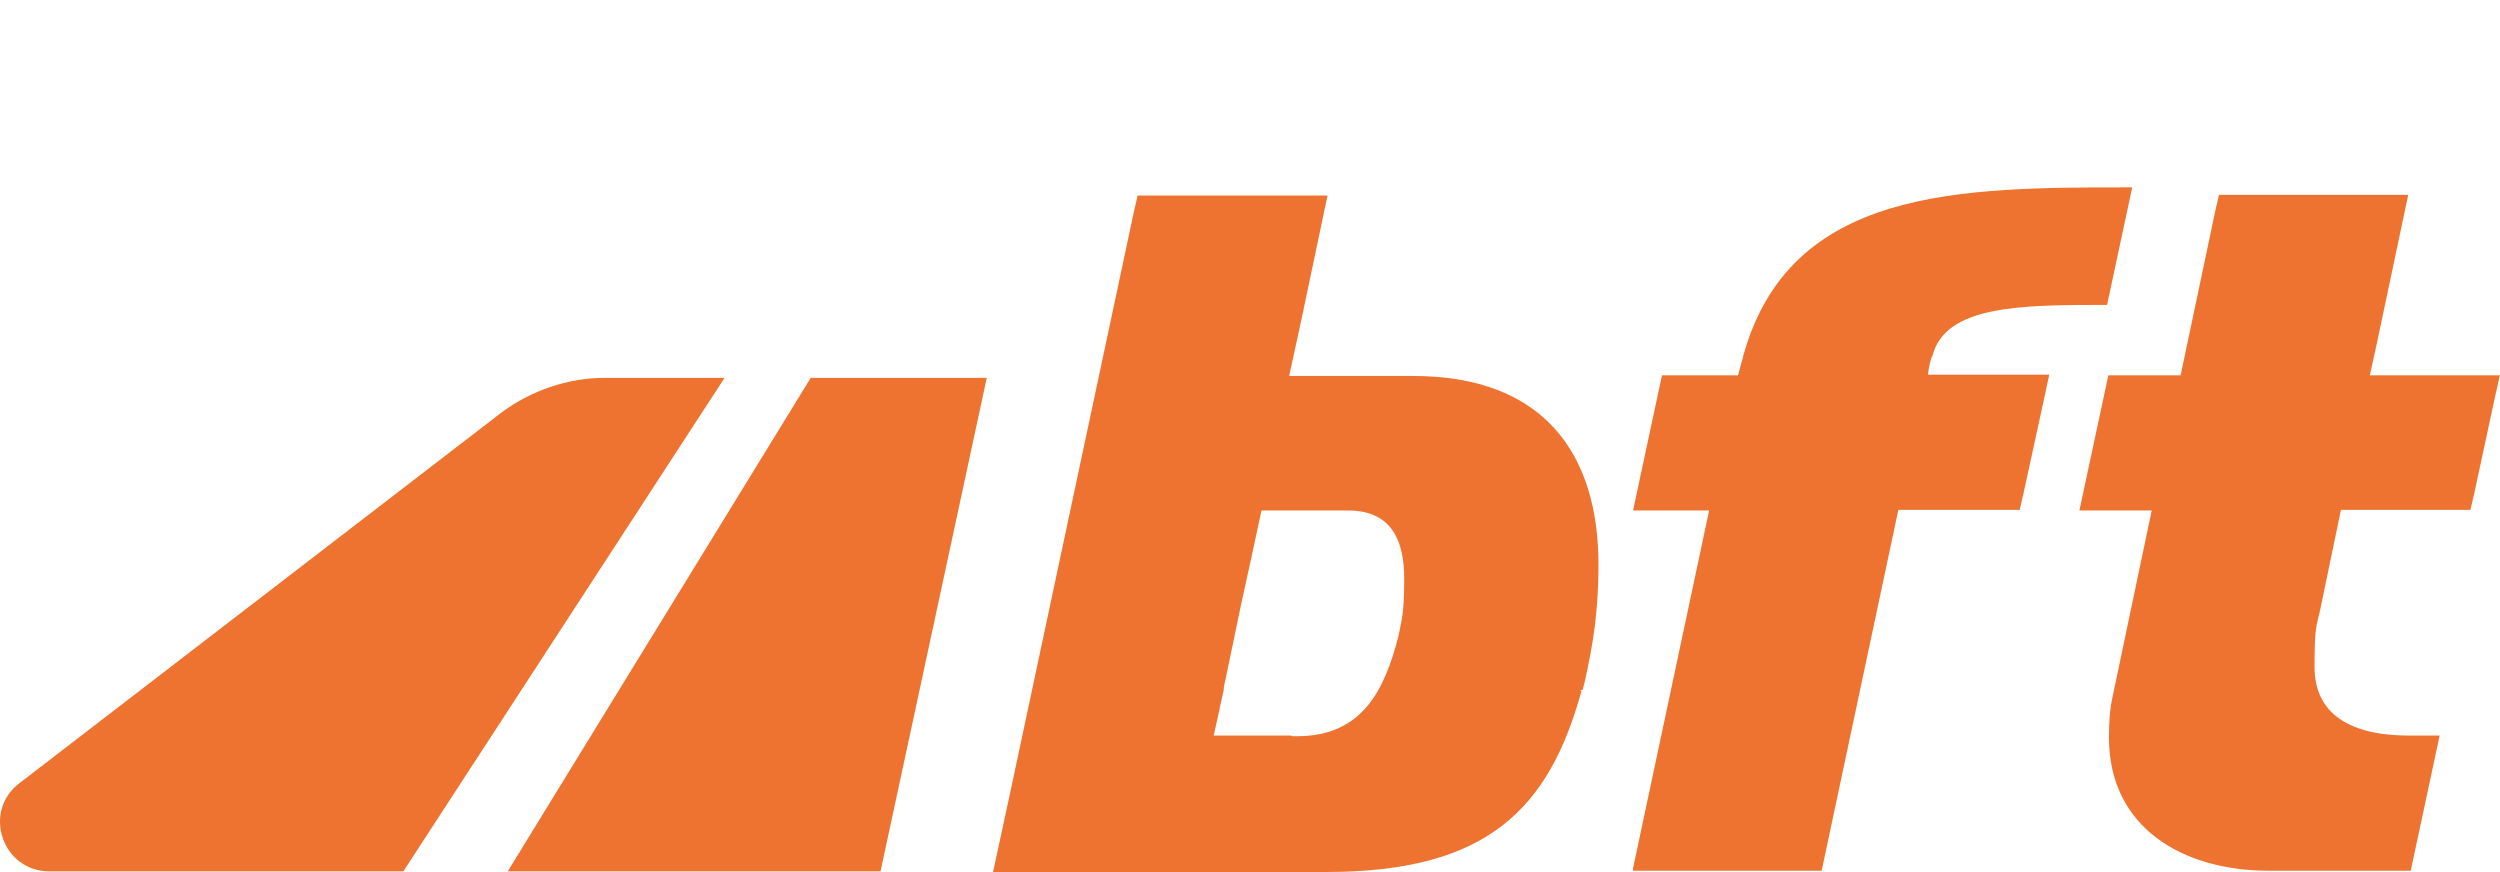
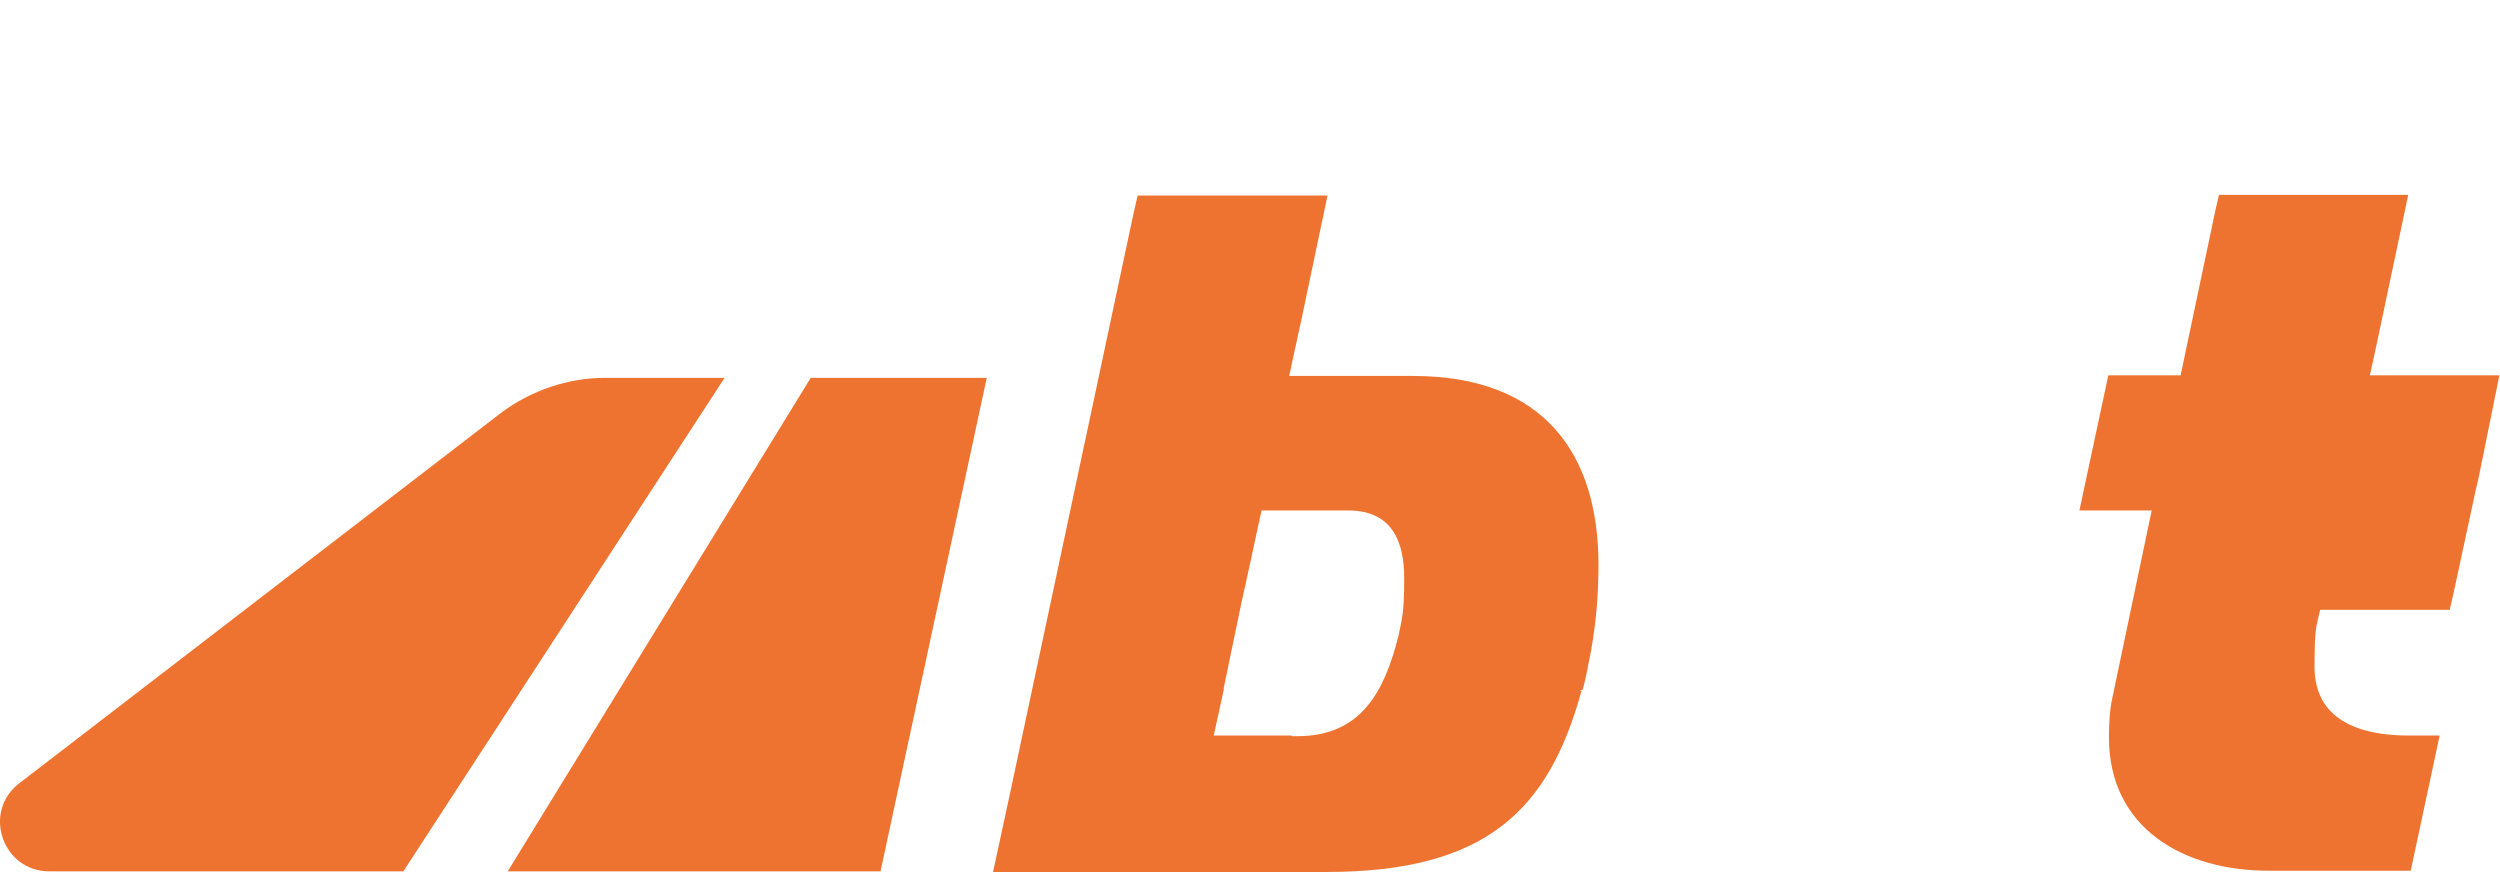
<svg xmlns="http://www.w3.org/2000/svg" xmlns:ns1="http://sodipodi.sourceforge.net/DTD/sodipodi-0.dtd" xmlns:ns2="http://www.inkscape.org/namespaces/inkscape" id="Ebene_1" version="1.1" viewBox="0 0 397.658 138.7" ns1:docname="bft-logo-2025.svg" width="397.658" height="138.7" ns2:version="1.4.2 (ebf0e94, 2025-05-08)">
  <ns1:namedview id="namedview4" pagecolor="#ffffff" bordercolor="#666666" borderopacity="1.0" ns2:showpageshadow="2" ns2:pageopacity="0.0" ns2:pagecheckerboard="0" ns2:deskcolor="#d1d1d1" ns2:zoom="8.0894934" ns2:cx="188.76337" ns2:cy="84.183269" ns2:window-width="3840" ns2:window-height="2066" ns2:window-x="-11" ns2:window-y="-11" ns2:window-maximized="1" ns2:current-layer="Ebene_1" />
  <defs id="defs1">
    <style id="style1">
      .st0 {
        fill: none;
      }

      .st1 {
        fill: #ee7330;
      }
    </style>
  </defs>
  <path class="st1" d="m 205.358,117 h -12.3 l 1.6,-7.3 v -0.3 l 2.7,-13 1.6,-7.3 1.7,-7.9 h 13.8 c 7.1,0 8.9,5.1 8.9,10.8 0,5.7 -0.4,6.5 -0.9,9.1 v 0 c -2.2,8.7 -5.8,16 -16.1,16 h -0.8 z m 19.4,-57.2 h -19.7 l 2,-9.2 v 0 l 4.1,-19.5 h -30.2 l -0.6,2.6 v 0 l -19.7,92.5 v 0 l -2.7,12.5 h 53 c 25.5,0 35.4,-9.9 40.6,-28.8 h -0.2 c 0,-0.1 0.4,-0.2 0.4,-0.2 0.5,-1.9 0.9,-4 1.3,-6.1 0.9,-4.9 1.2,-9.5 1.2,-13.8 0,-17.5 -8.6,-30 -29.5,-30 z" id="path1" />
-   <path class="st1" d="m 306.658,59.7 c 0.1,-1 0.3,-2 0.6,-2.9 0,0 0,-0.1 0.1,-0.1 2,-8.2 14.2,-8.2 27.8,-8.2 l 4,-18.7 c -27.5,0 -54.5,0 -61.9,26.9 0,0 0,0 0,0.1 -0.3,0.9 -0.5,1.9 -0.8,2.9 h -12.1 l -4.6,21.5 h 12.1 l -12.1,56.9 v 0 0.4 c 0,0 30,0 30,0 l 12.2,-57.4 h 19.3 l 0.6,-2.6 v 0 l 3.2,-14.7 v 0 l 0.9,-4.2 h -19.3 z" id="path2" />
-   <path class="st1" d="m 397.558,59.7 h -20.6 l 1.2,-5.5 v 0 l 4.9,-23.2 h -30.1 l -0.6,2.6 v 0 l -5.5,26.1 h -11.5 l -4.6,21.5 h 11.5 l -6.3,30 c 0,0 0,0 0,0 -0.4,1.8 -0.5,4.2 -0.5,6.1 0,14.4 11.8,21.2 25.4,21.2 h 22.6 l 4.6,-21.5 h -4.8 c -10.9,0 -15.1,-4.5 -15.1,-10.9 0,-6.4 0.3,-6.5 0.9,-9.1 l 3.3,-15.9 h 20.6 l 0.6,-2.6 v 0 l 3.4,-15.8 v 0 l 0.7,-3.1 v 0 z" id="path3" />
+   <path class="st1" d="m 397.558,59.7 h -20.6 l 1.2,-5.5 v 0 l 4.9,-23.2 h -30.1 l -0.6,2.6 v 0 l -5.5,26.1 h -11.5 l -4.6,21.5 h 11.5 l -6.3,30 c 0,0 0,0 0,0 -0.4,1.8 -0.5,4.2 -0.5,6.1 0,14.4 11.8,21.2 25.4,21.2 h 22.6 l 4.6,-21.5 h -4.8 c -10.9,0 -15.1,-4.5 -15.1,-10.9 0,-6.4 0.3,-6.5 0.9,-9.1 h 20.6 l 0.6,-2.6 v 0 l 3.4,-15.8 v 0 l 0.7,-3.1 v 0 z" id="path3" />
  <path class="st1" d="m 115.258,60.1 h -19 c -5.9,0 -11.8,2 -16.6,5.6 L 3.058,124.6 c -5.9,4.5 -2.7,14 4.8,14 H 64.158 Z" id="path4" />
  <polygon class="st1" points="169.2,138 186.1,59.5 158.1,59.5 109.9,138 " id="polygon4" transform="translate(-29.142,0.6)" />
  <rect class="st0" x="181.058" y="0" width="29.2" height="29.2" id="rect4" />
</svg>